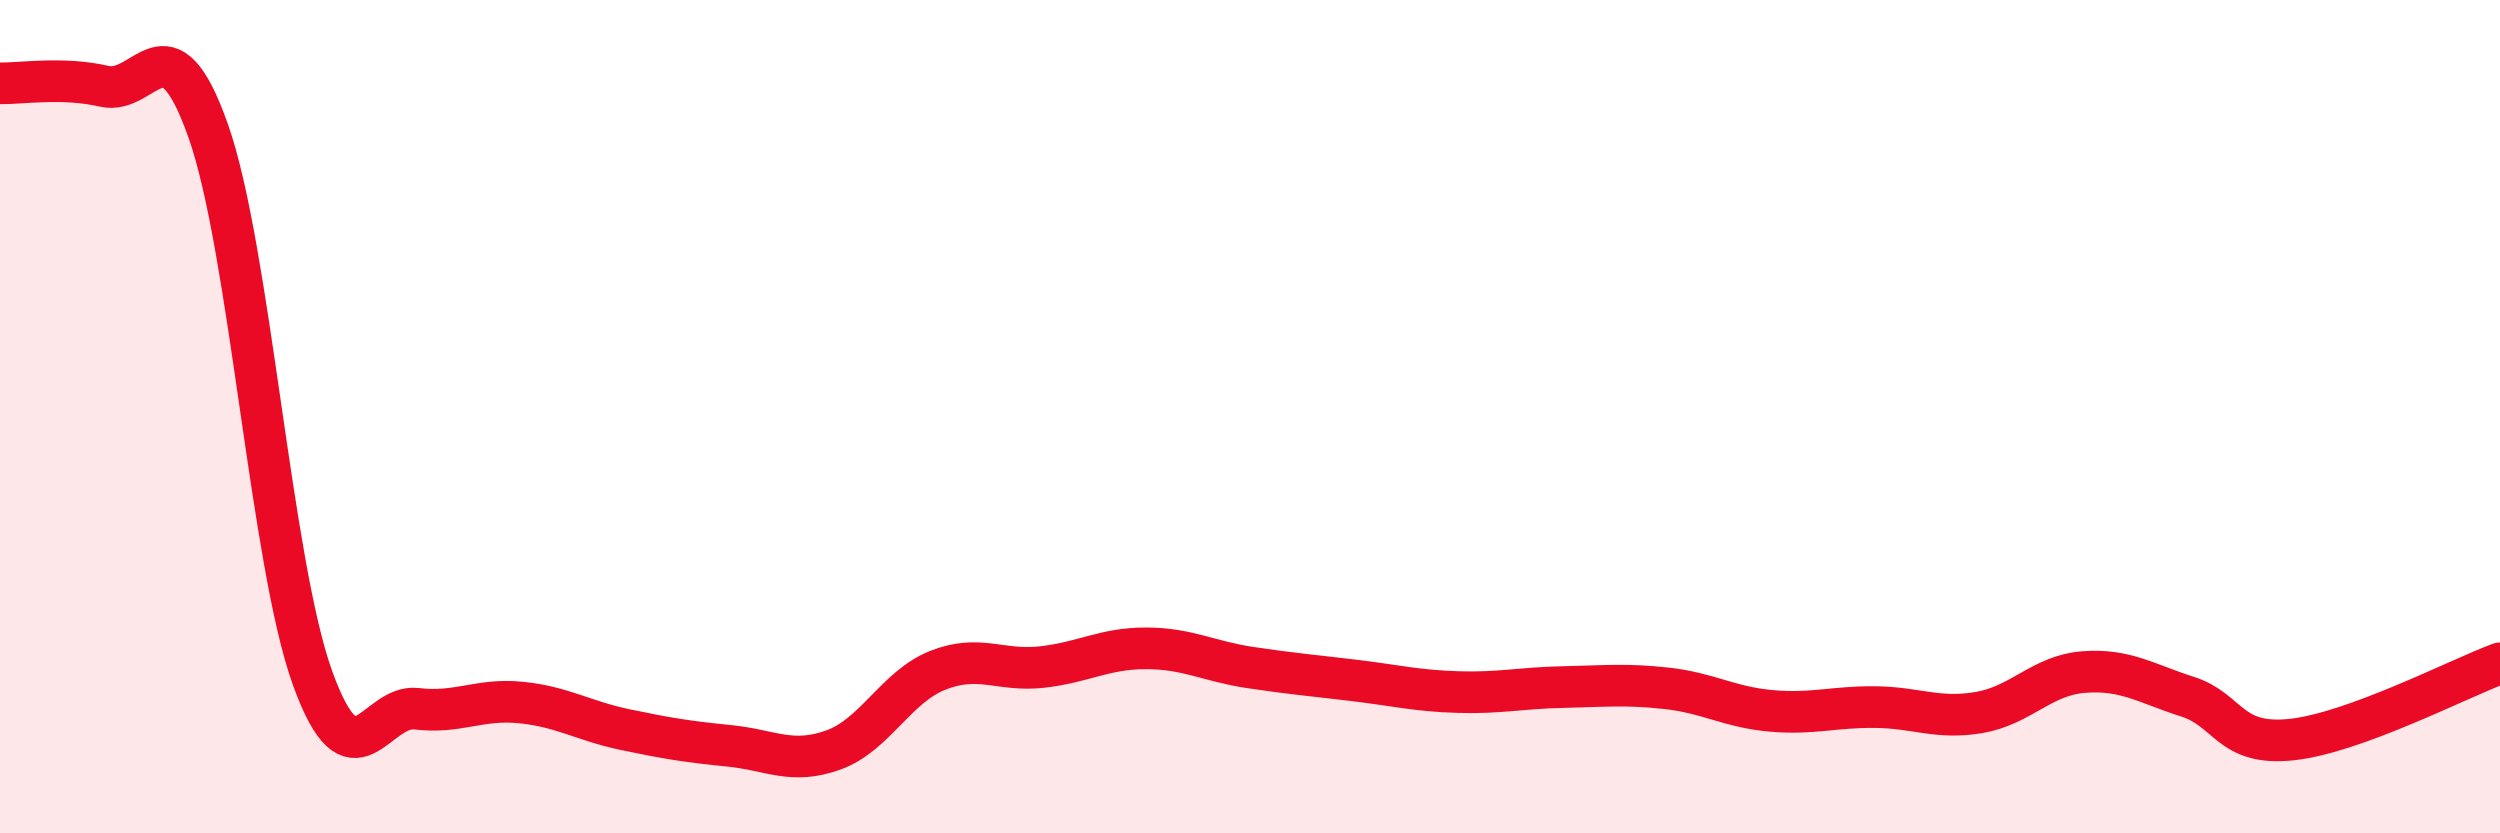
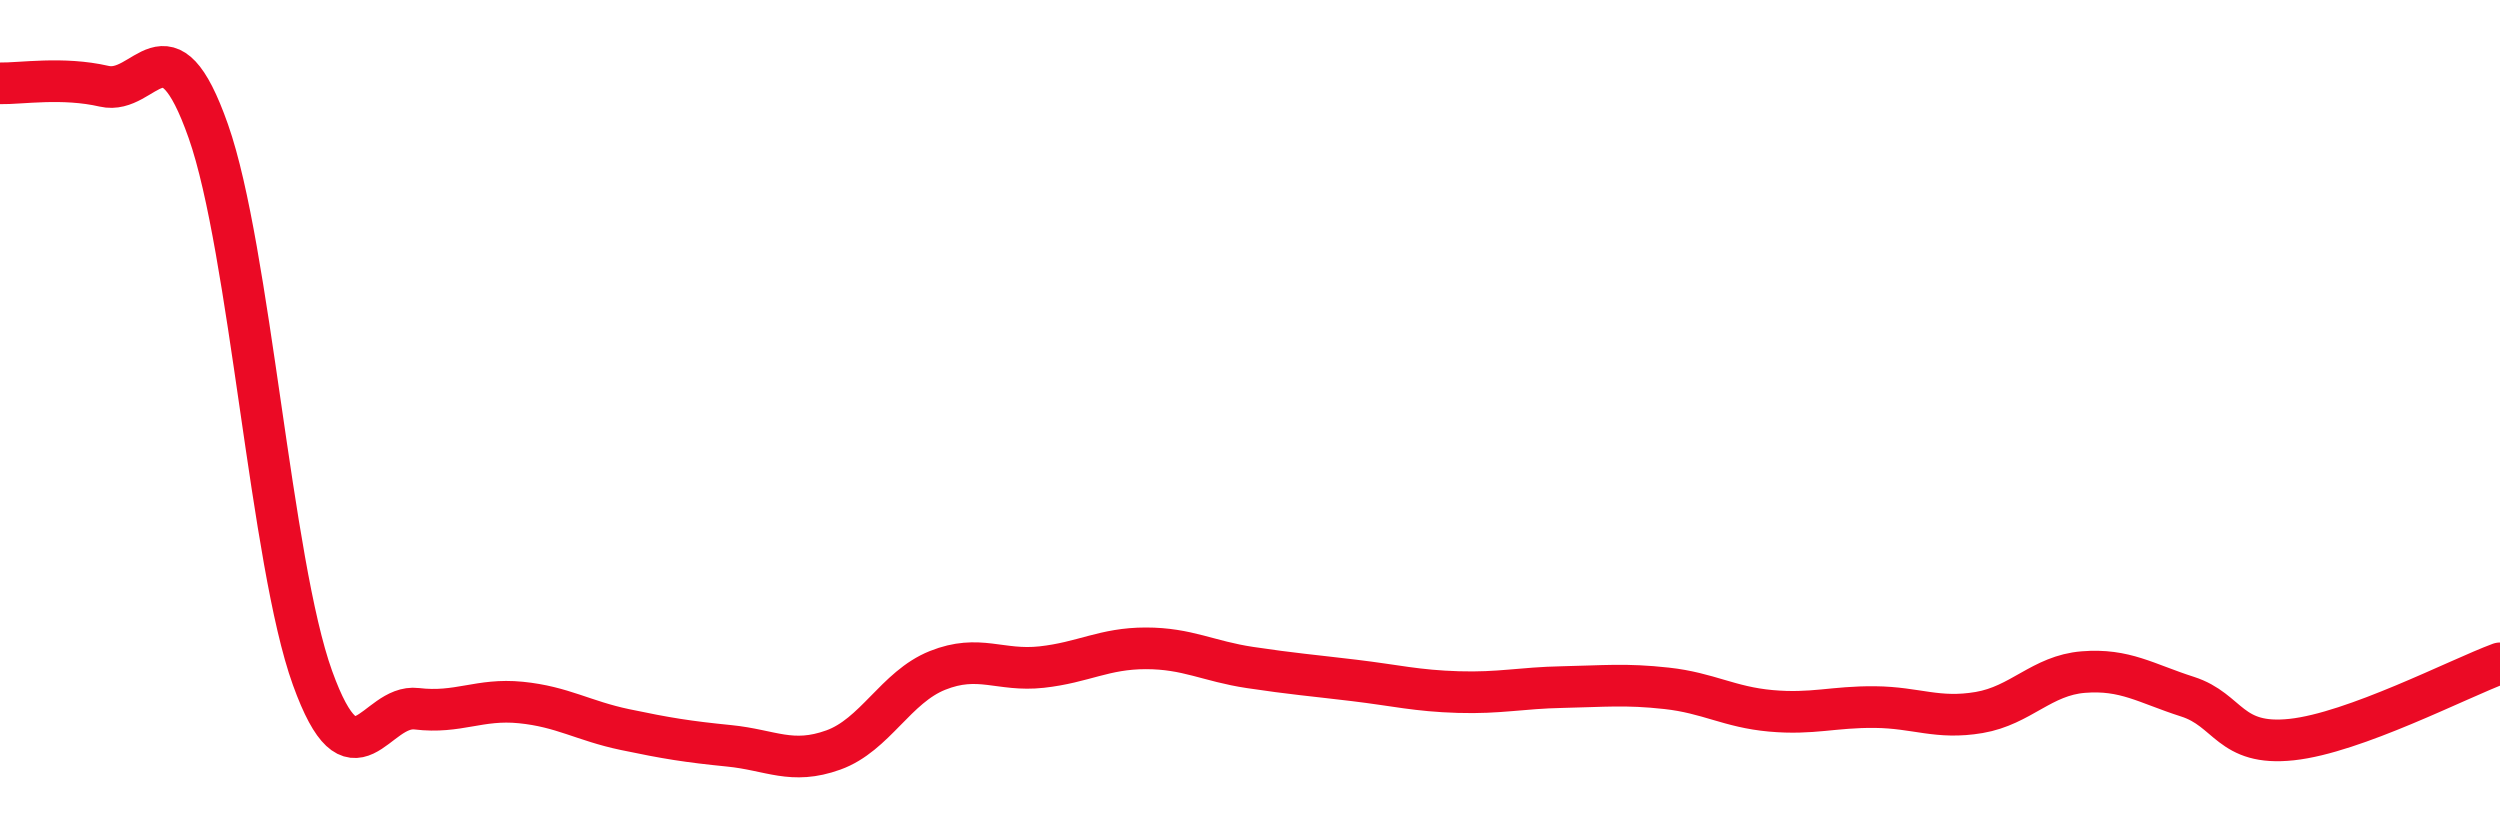
<svg xmlns="http://www.w3.org/2000/svg" width="60" height="20" viewBox="0 0 60 20">
-   <path d="M 0,2 C 0.5,2.01 1.5,1.84 2.5,2.07 C 3.5,2.3 4,0.31 5,3.15 C 6,5.99 6.5,13.5 7.5,16.27 C 8.5,19.04 9,16.89 10,17.01 C 11,17.13 11.5,16.76 12.5,16.86 C 13.5,16.96 14,17.3 15,17.51 C 16,17.72 16.5,17.8 17.5,17.9 C 18.5,18 19,18.36 20,18 C 21,17.64 21.5,16.49 22.5,16.09 C 23.5,15.69 24,16.12 25,16.01 C 26,15.9 26.5,15.56 27.5,15.56 C 28.5,15.56 29,15.87 30,16.02 C 31,16.17 31.5,16.21 32.5,16.33 C 33.5,16.45 34,16.58 35,16.61 C 36,16.64 36.5,16.51 37.5,16.49 C 38.5,16.47 39,16.41 40,16.52 C 41,16.63 41.5,16.97 42.5,17.06 C 43.5,17.15 44,16.96 45,16.97 C 46,16.98 46.5,17.27 47.5,17.1 C 48.5,16.93 49,16.21 50,16.13 C 51,16.05 51.5,16.4 52.5,16.72 C 53.5,17.04 53.5,17.91 55,17.75 C 56.5,17.59 59,16.29 60,15.92L60 20L0 20Z" fill="#EB0A25" opacity="0.1" stroke-linecap="round" stroke-linejoin="round" />
  <path d="M 0,2 C 0.5,2.01 1.5,1.84 2.5,2.07 C 3.5,2.3 4,0.31 5,3.15 C 6,5.99 6.5,13.5 7.5,16.27 C 8.5,19.04 9,16.89 10,17.01 C 11,17.13 11.5,16.76 12.5,16.86 C 13.5,16.96 14,17.3 15,17.51 C 16,17.72 16.5,17.8 17.5,17.9 C 18.5,18 19,18.36 20,18 C 21,17.64 21.5,16.49 22.5,16.09 C 23.5,15.69 24,16.12 25,16.01 C 26,15.9 26.5,15.56 27.5,15.56 C 28.5,15.56 29,15.87 30,16.02 C 31,16.17 31.5,16.21 32.5,16.33 C 33.5,16.45 34,16.58 35,16.61 C 36,16.64 36.5,16.51 37.5,16.49 C 38.5,16.47 39,16.41 40,16.52 C 41,16.63 41.5,16.97 42.5,17.06 C 43.5,17.15 44,16.96 45,16.97 C 46,16.98 46.5,17.27 47.5,17.1 C 48.5,16.93 49,16.21 50,16.13 C 51,16.05 51.5,16.4 52.5,16.72 C 53.5,17.04 53.5,17.91 55,17.75 C 56.5,17.59 59,16.29 60,15.92" stroke="#EB0A25" stroke-width="1" fill="none" stroke-linecap="round" stroke-linejoin="round" />
</svg>